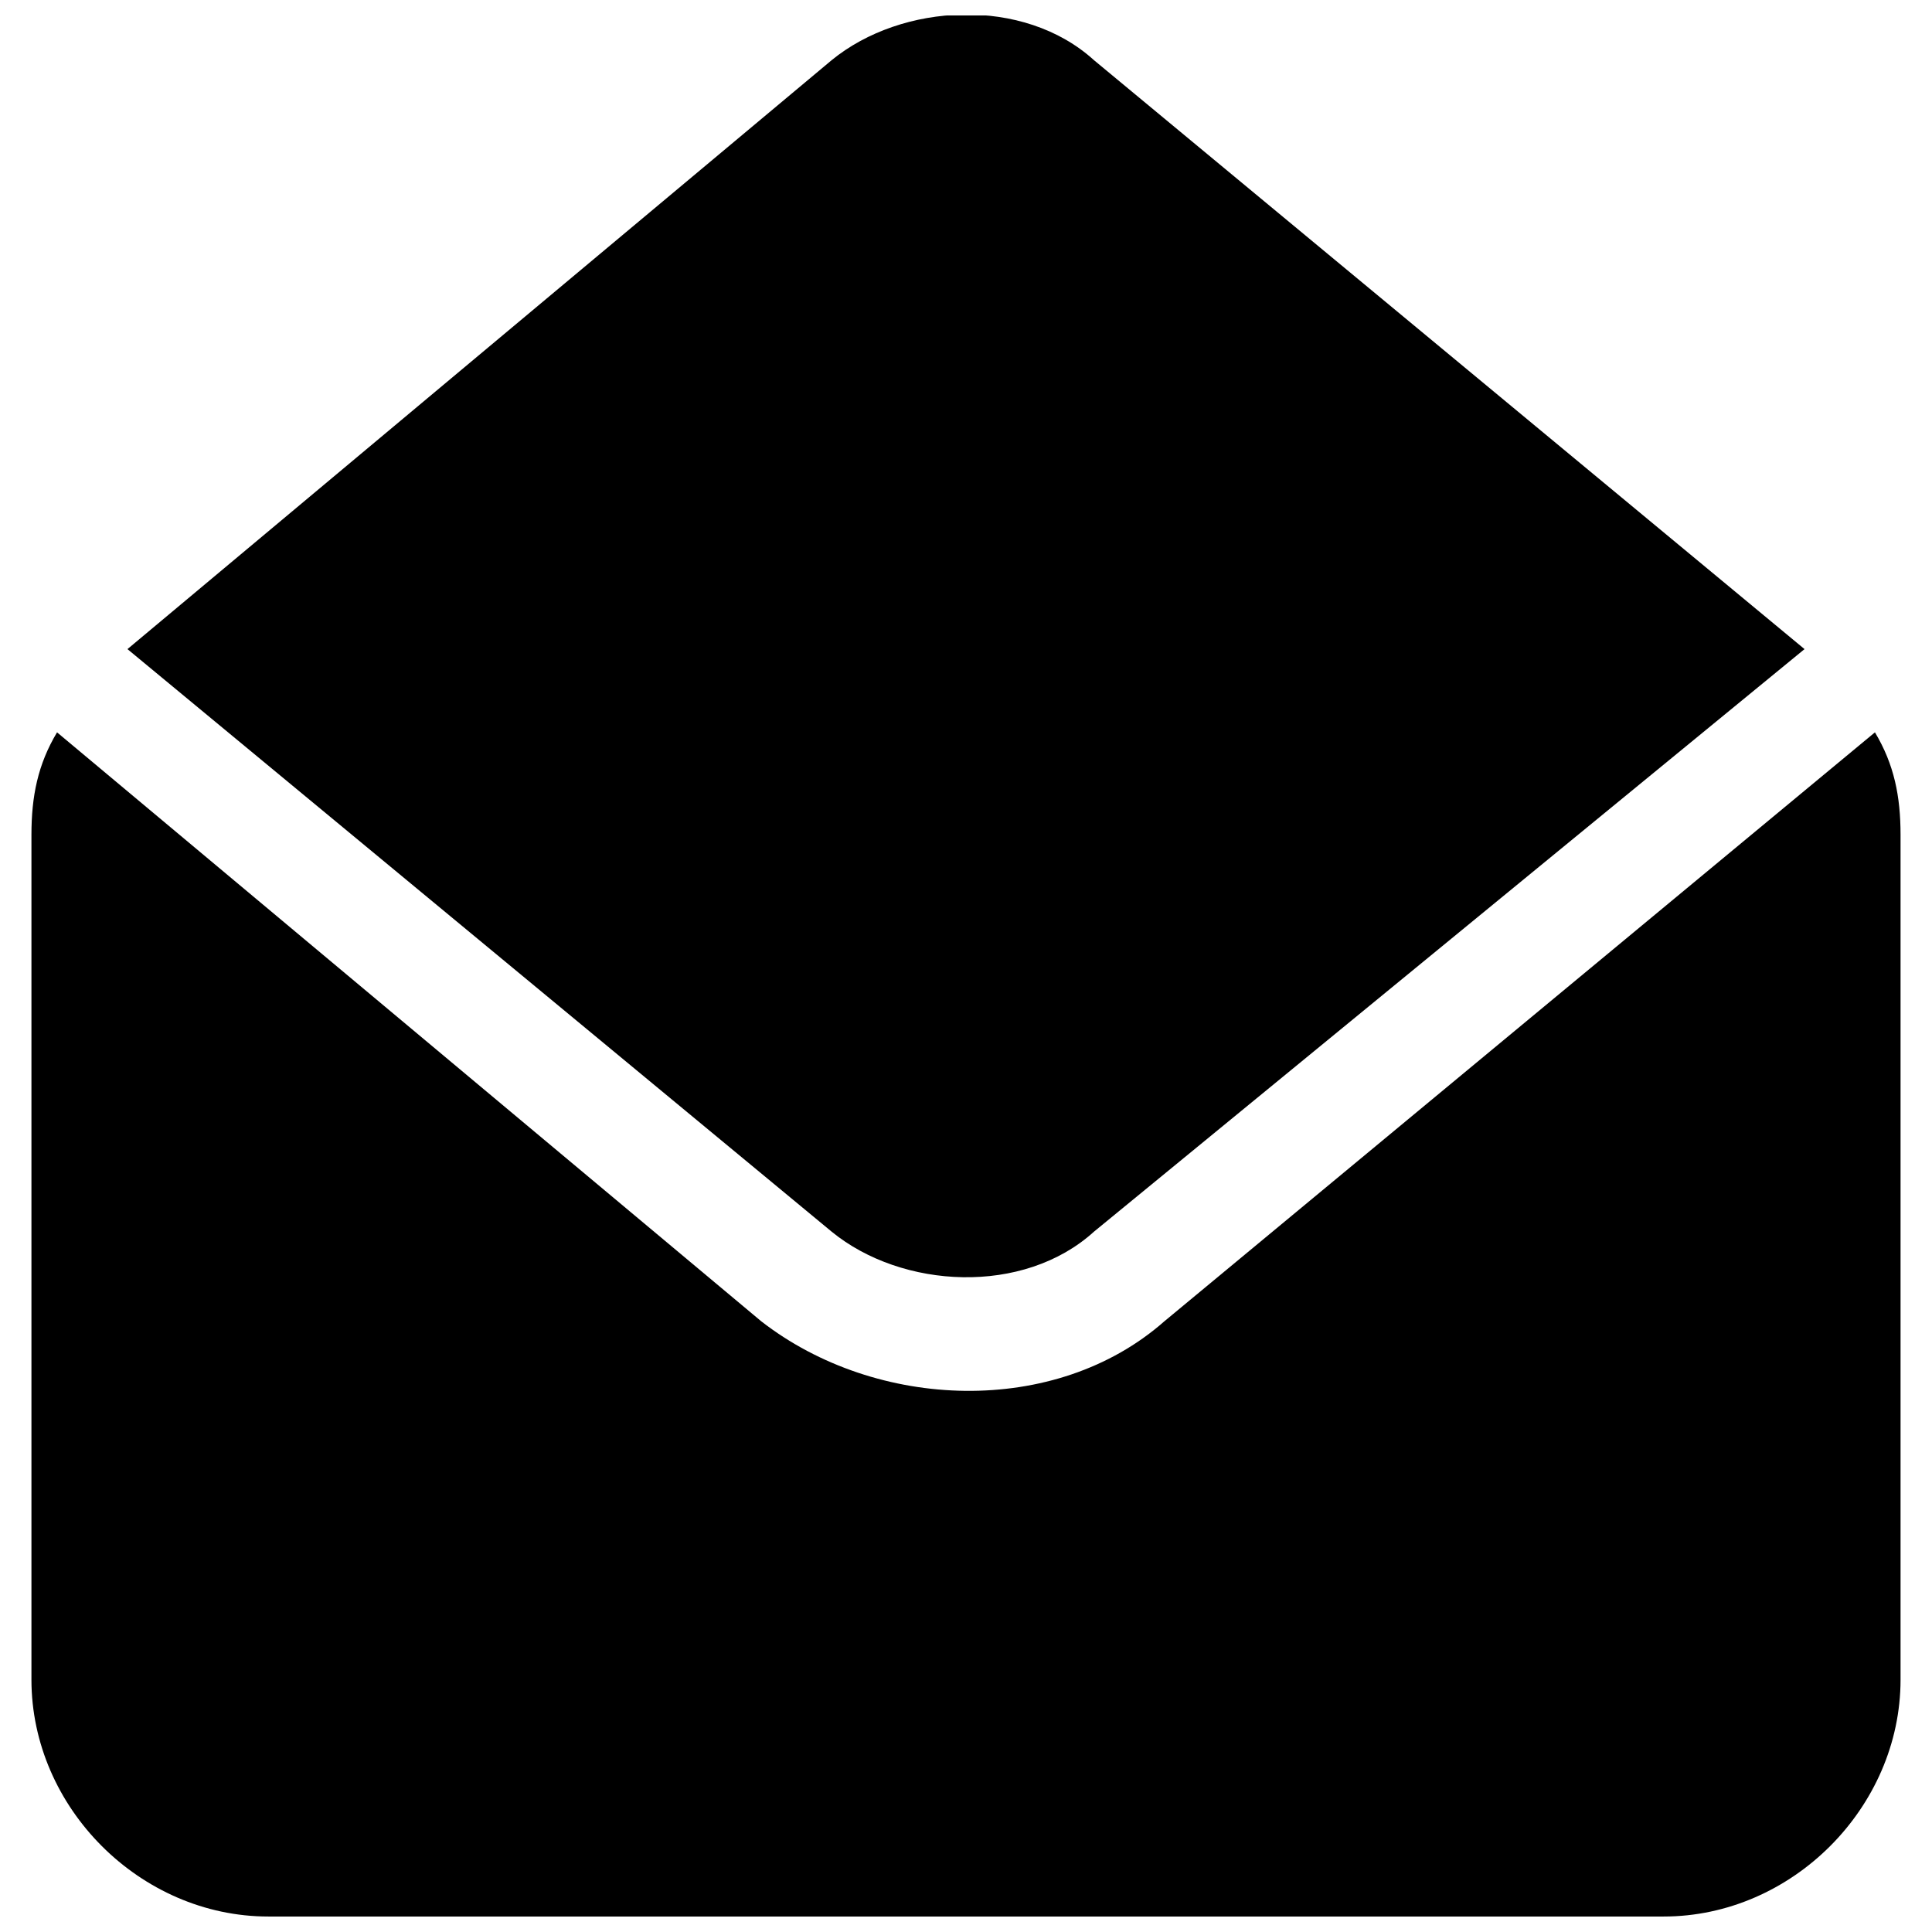
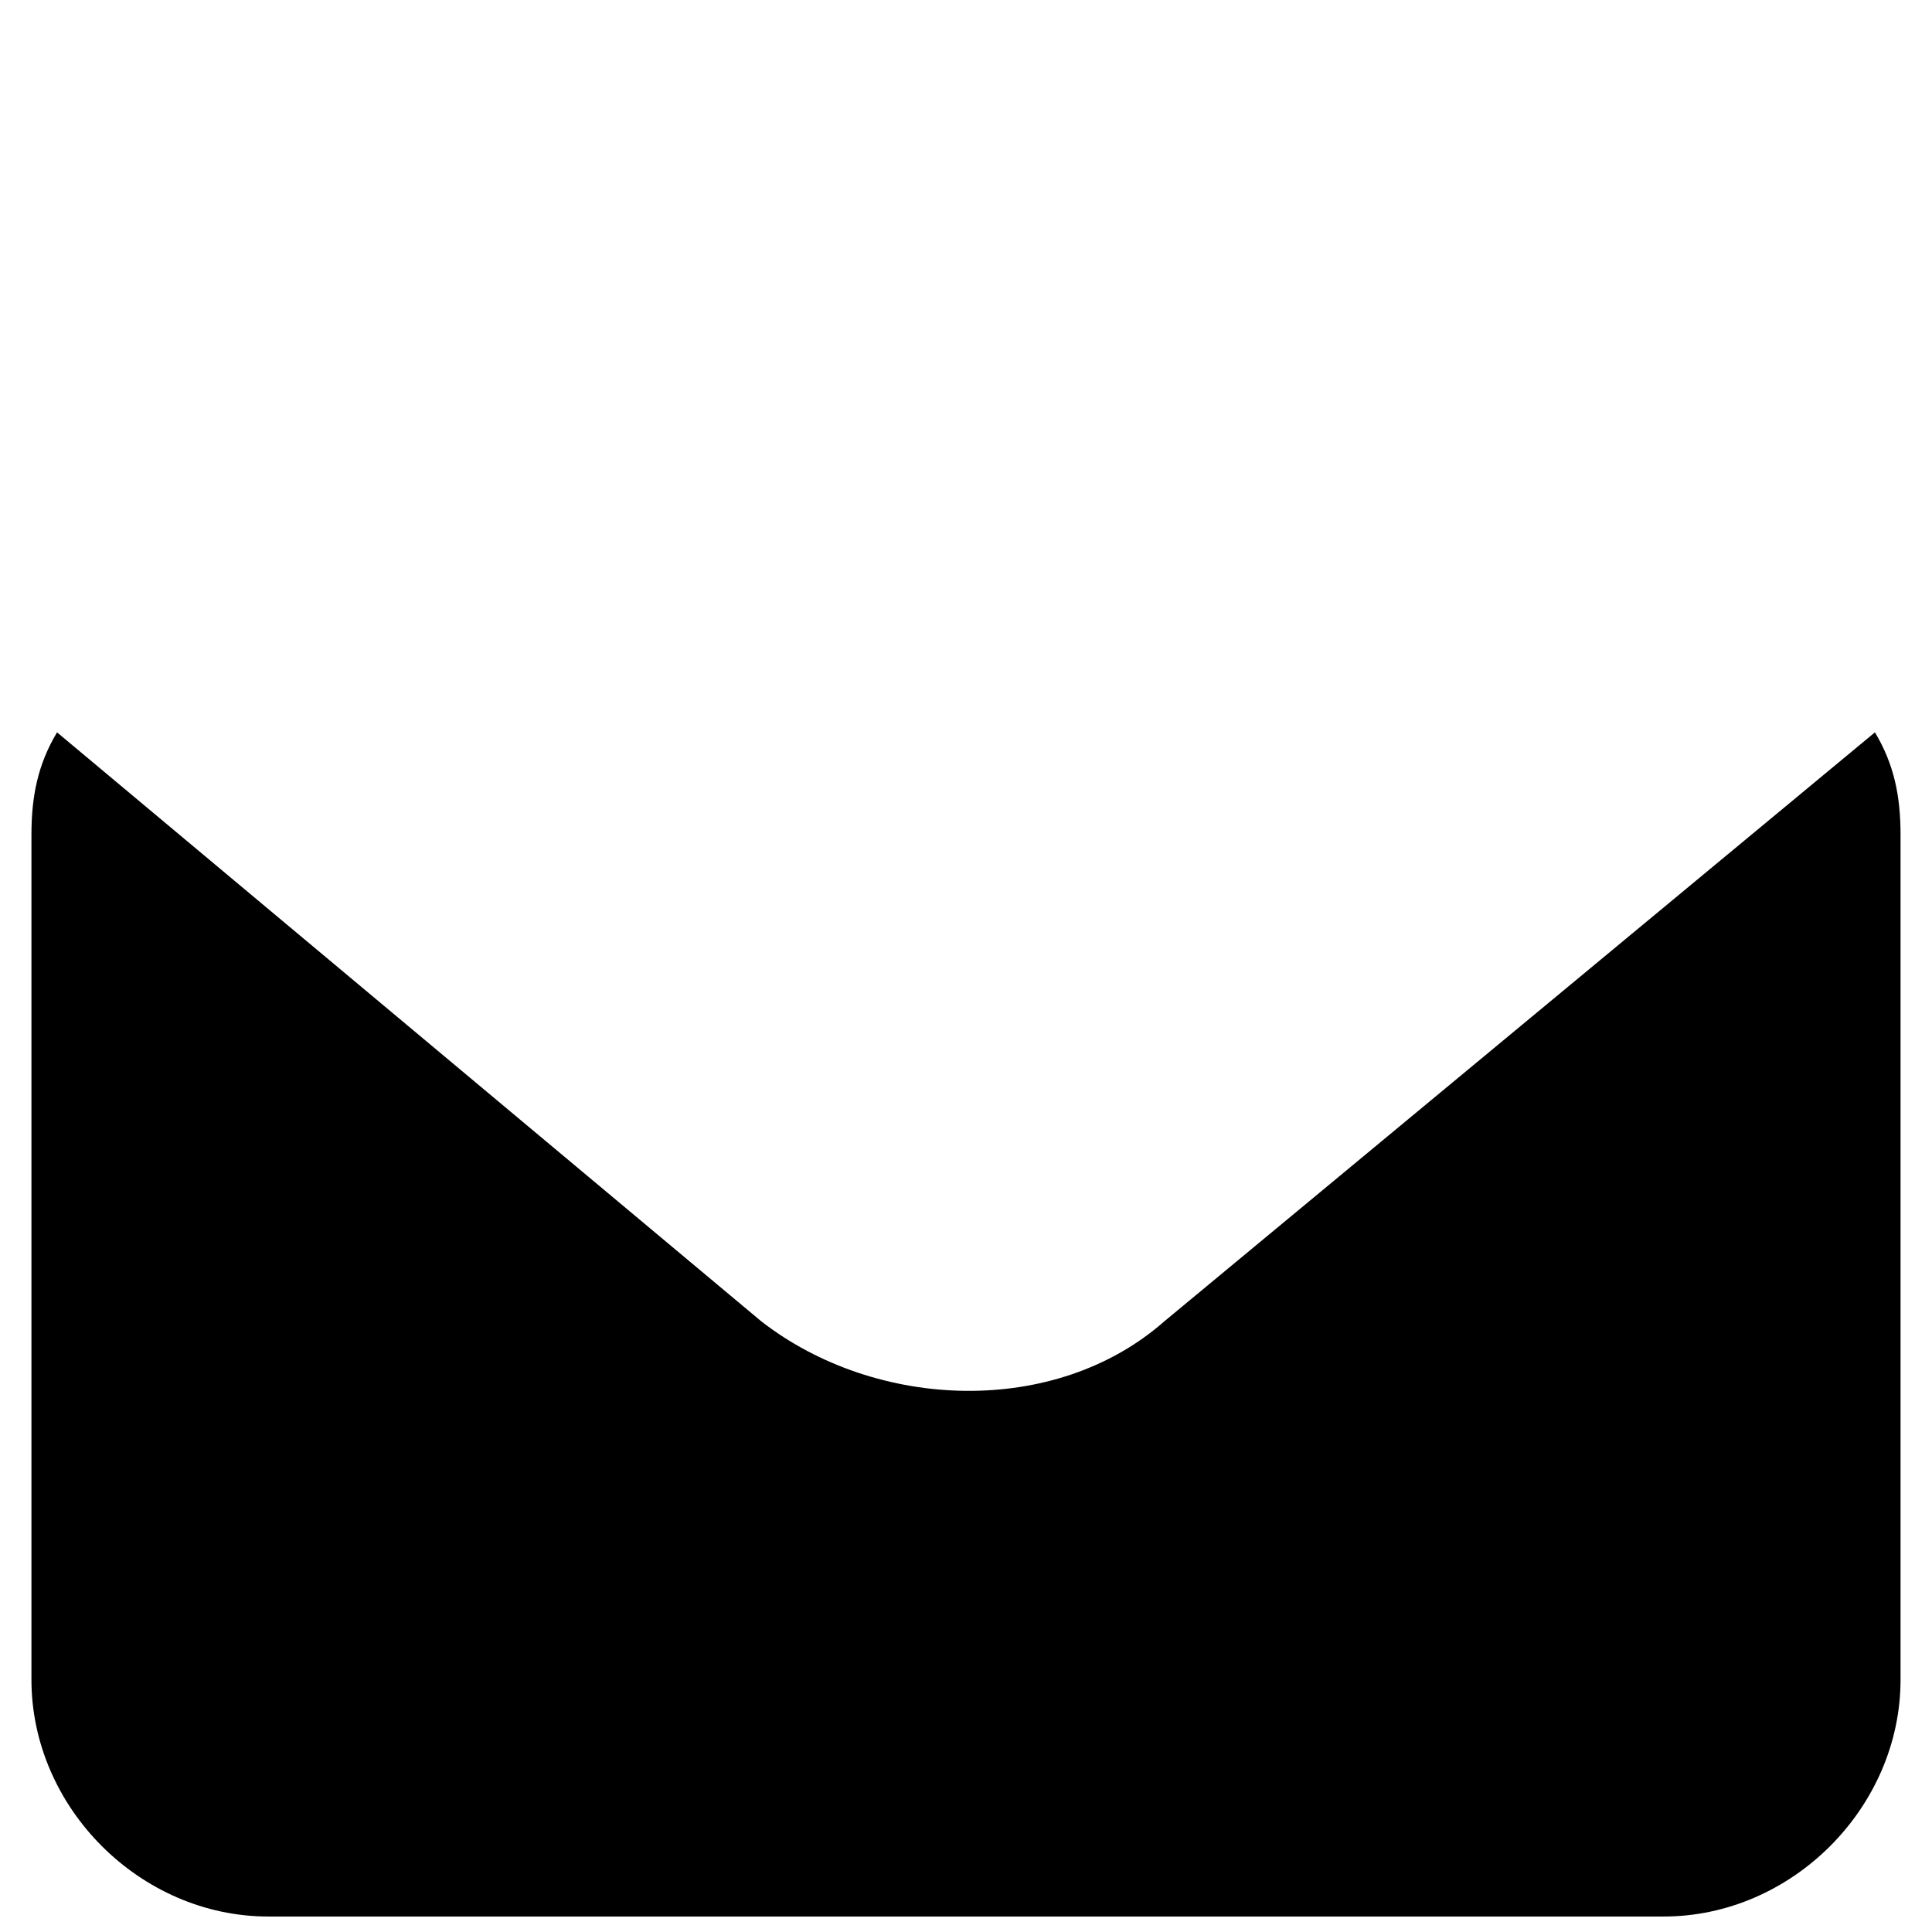
<svg xmlns="http://www.w3.org/2000/svg" width="800px" height="800px" version="1.1" viewBox="144 144 512 512">
  <defs>
    <clipPath id="b">
      <path d="m152 338h496v313.9h-496z" />
    </clipPath>
    <clipPath id="a">
      <path d="m177 148.09h446v334.91h-446z" />
    </clipPath>
  </defs>
  <g>
    <g clip-path="url(#b)">
      <path d="m640.88 338.08c5.09 8.48 6.785 16.965 6.785 27.141v223.91c0 33.926-28.836 62.766-62.766 62.766h-369.8c-33.926 0-62.766-28.836-62.766-62.766v-223.91c0-10.18 1.695-18.66 6.785-27.141l186.6 156.06c30.535 23.75 78.031 25.445 106.87 0l188.29-156.06z" fill-rule="evenodd" />
    </g>
    <g clip-path="url(#a)">
-       <path d="m433.93 470.39c-18.66 16.965-50.891 15.266-69.551 0l-186.6-154.37 186.6-156.06c18.66-15.266 50.891-16.965 69.551 0l188.29 156.06z" fill-rule="evenodd" />
-     </g>
+       </g>
  </g>
</svg>